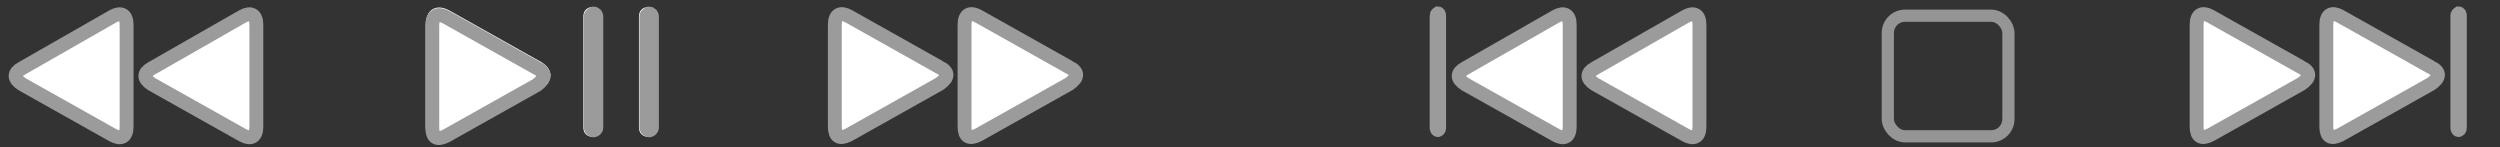
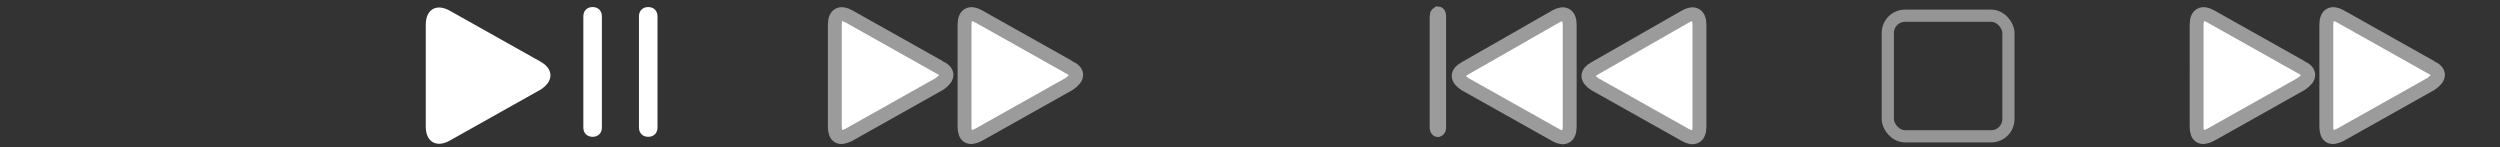
<svg xmlns="http://www.w3.org/2000/svg" xmlns:ns1="http://sodipodi.sourceforge.net/DTD/sodipodi-0.dtd" xmlns:ns2="http://www.inkscape.org/namespaces/inkscape" version="1.1" id="Layer_1" x="0px" y="0px" viewBox="0 0 246 14.5" xml:space="preserve" ns1:docname="MediaKeys.svg" ns2:version="0.92.3 (2405546, 2018-03-11)" width="246" height="14.5">
  <rect x="0" y="0" width="246" height="14.5" fill="#333333" stroke="none" />
  <defs id="defs24" />
  <ns1:namedview pagecolor="#ffffff" bordercolor="#666666" borderopacity="1" objecttolerance="10" gridtolerance="10" guidetolerance="10" ns2:pageopacity="0" ns2:pageshadow="2" ns2:window-width="3440" ns2:window-height="1377" id="namedview22" showgrid="false" ns2:zoom="11.299213" ns2:cx="127" ns2:cy="7.25" ns2:window-x="-8" ns2:window-y="-8" ns2:window-maximized="1" ns2:current-layer="Layer_1" ns2:snap-bbox="true" />
  <style type="text/css" id="style2">
	.st0{fill:none;stroke:#9B9B9B;stroke-width:1.5;}
</style>
  <g id="Triangle-3" style="fill:#ffffff;fill-opacity:1" transform="matrix(0.912,0,0,0.912,-1.496,-32.855)">
    <g id="g4" style="fill:#ffffff;fill-opacity:1" />
-     <path class="st0" d="m 18,43.4 c -0.9,0.5 -0.9,1.1 0,1.7 l 9.8,5.5 c 0.9,0.5 1.5,0.2 1.5,-0.9 v -11 c 0,-1.1 -0.6,-1.4 -1.5,-0.9 z m -14,0 c -0.9,0.5 -0.9,1.1 0,1.7 l 9.8,5.5 c 0.9,0.5 1.5,0.2 1.5,-0.9 v -11 c 0,-1.1 -0.6,-1.4 -1.5,-0.9 z" id="path6" style="fill:#ffffff;fill-opacity:1;stroke:#9b9b9b;stroke-width:1.5" ns2:connector-curvature="0" />
  </g>
  <g id="Path" style="fill:#ffffff;fill-opacity:1" transform="matrix(0.912,0,0,0.912,40.985,-48.28)">
    <g id="g10" style="fill:#ffffff;fill-opacity:1">
      <path id="path-103_10_" d="m 13.4,59.6 c 1.4,0.8 1.4,2.1 0,3 L 3.6,68.1 C 2.2,68.9 1,68.3 1,66.6 v -11 C 1,53.9 2.2,53.3 3.6,54.1 Z M 18,54.7 c 0,-0.6 0.4,-1 1,-1 0.6,0 1,0.4 1,1 v 12 c 0,0.6 -0.4,1 -1,1 -0.6,0 -1,-0.4 -1,-1 z m 6,0 c 0,-0.6 0.4,-1 1,-1 0.6,0 1,0.4 1,1 v 12 c 0,0.6 -0.4,1 -1,1 -0.6,0 -1,-0.4 -1,-1 z" style="fill:#ffffff;fill-opacity:1" ns2:connector-curvature="0" />
    </g>
-     <path class="st0" d="M 13,60.3 3.2,54.8 C 2.3,54.3 1.7,54.6 1.7,55.7 v 11 c 0,1.1 0.5,1.4 1.5,0.9 L 13,62.1 c 0.9,-0.7 1,-1.3 0,-1.8 z m 5.8,-5.6 v 12 c 0,0.1 0.1,0.3 0.3,0.3 0.1,0 0.3,-0.1 0.3,-0.3 v -12 c 0,-0.1 -0.1,-0.3 -0.3,-0.3 -0.2,0.1 -0.3,0.2 -0.3,0.3 z m 6,0 v 12 c 0,0.1 0.1,0.3 0.3,0.3 0.1,0 0.3,-0.1 0.3,-0.3 v -12 c 0,-0.1 -0.1,-0.3 -0.3,-0.3 -0.2,0.1 -0.3,0.2 -0.3,0.3 z" id="path12" style="fill:none;fill-opacity:1;stroke:#9b9b9b;stroke-width:1.5" ns2:connector-curvature="0" />
  </g>
  <path style="fill:#ffffff;fill-opacity:1;stroke:#9b9b9b;stroke-width:1.367" ns2:connector-curvature="0" id="path18" d="M 92.449,6.617 83.515,1.603 c -0.82,-0.456 -1.367,-0.182 -1.367,0.82 V 12.451 c 0,1.003 0.456,1.276 1.367,0.82 l 8.934,-5.014 c 0.912,-0.638 0.912,-1.185 0,-1.641 z m 12.763,0 -8.934,-5.014 c -0.82,-0.456 -1.367,-0.182 -1.367,0.82 V 12.451 c 0,1.003 0.456,1.276 1.367,0.82 l 8.934,-5.014 c 0.912,-0.638 0.912,-1.185 0,-1.641 z" class="st0" />
  <g id="g861" transform="translate(-1.062)">
    <g id="g824" style="fill:#ffffff;fill-opacity:1" transform="matrix(0.912,0,0,0.912,141.566,-32.855)">
      <g id="g820" style="fill:#ffffff;fill-opacity:1" />
      <path class="st0" d="m 18,43.4 c -0.9,0.5 -0.9,1.1 0,1.7 l 9.8,5.5 c 0.9,0.5 1.5,0.2 1.5,-0.9 v -11 c 0,-1.1 -0.6,-1.4 -1.5,-0.9 z m -14,0 c -0.9,0.5 -0.9,1.1 0,1.7 l 9.8,5.5 c 0.9,0.5 1.5,0.2 1.5,-0.9 v -11 c 0,-1.1 -0.6,-1.4 -1.5,-0.9 z" id="path822" style="fill:#ffffff;fill-opacity:1;stroke:#9b9b9b;stroke-width:1.5" ns2:connector-curvature="0" />
    </g>
    <path class="st0" d="M 142.342,1.506 V 12.605 c 0,0.092 0.069,0.277 0.207,0.277 0.069,0 0.207,-0.092 0.207,-0.277 V 1.506 c 0,-0.092 -0.069,-0.277 -0.207,-0.277 -0.138,0.092 -0.207,0.185 -0.207,0.277 z" id="path843" style="fill:none;fill-opacity:1;stroke:#9b9b9b;stroke-width:1.199" ns2:connector-curvature="0" ns1:nodetypes="ssssscs" />
  </g>
  <g id="g865" transform="translate(-5.062)">
    <path style="fill:#ffffff;fill-opacity:1;stroke:#9b9b9b;stroke-width:1.367" ns2:connector-curvature="0" id="path834" d="M 231.511,6.617 222.577,1.603 c -0.82,-0.456 -1.367,-0.182 -1.367,0.82 V 12.451 c 0,1.003 0.456,1.276 1.367,0.82 l 8.934,-5.014 c 0.912,-0.638 0.912,-1.185 0,-1.641 z m 12.763,0 -8.934,-5.014 c -0.82,-0.456 -1.367,-0.182 -1.367,0.82 V 12.451 c 0,1.003 0.456,1.276 1.367,0.82 l 8.934,-5.014 c 0.912,-0.638 0.912,-1.185 0,-1.641 z" class="st0" />
-     <path class="st0" d="M 246.781,1.506 V 12.605 c 0,0.092 0.069,0.277 0.207,0.277 0.069,0 0.207,-0.092 0.207,-0.277 V 1.506 c 0,-0.092 -0.069,-0.277 -0.207,-0.277 -0.138,0.092 -0.207,0.185 -0.207,0.277 z" id="path853" style="fill:none;fill-opacity:1;stroke:#9b9b9b;stroke-width:1.199" ns2:connector-curvature="0" ns1:nodetypes="ssssscs" />
  </g>
  <rect style="opacity:0.939;fill:none;fill-opacity:1;fill-rule:nonzero;stroke:#9b9b9b;stroke-width:1.2;stroke-linejoin:round;stroke-miterlimit:4;stroke-dasharray:none;stroke-opacity:1" id="rect855" width="11.868" height="11.868" x="185.76" y="1.545" ry="1.7" />
</svg>